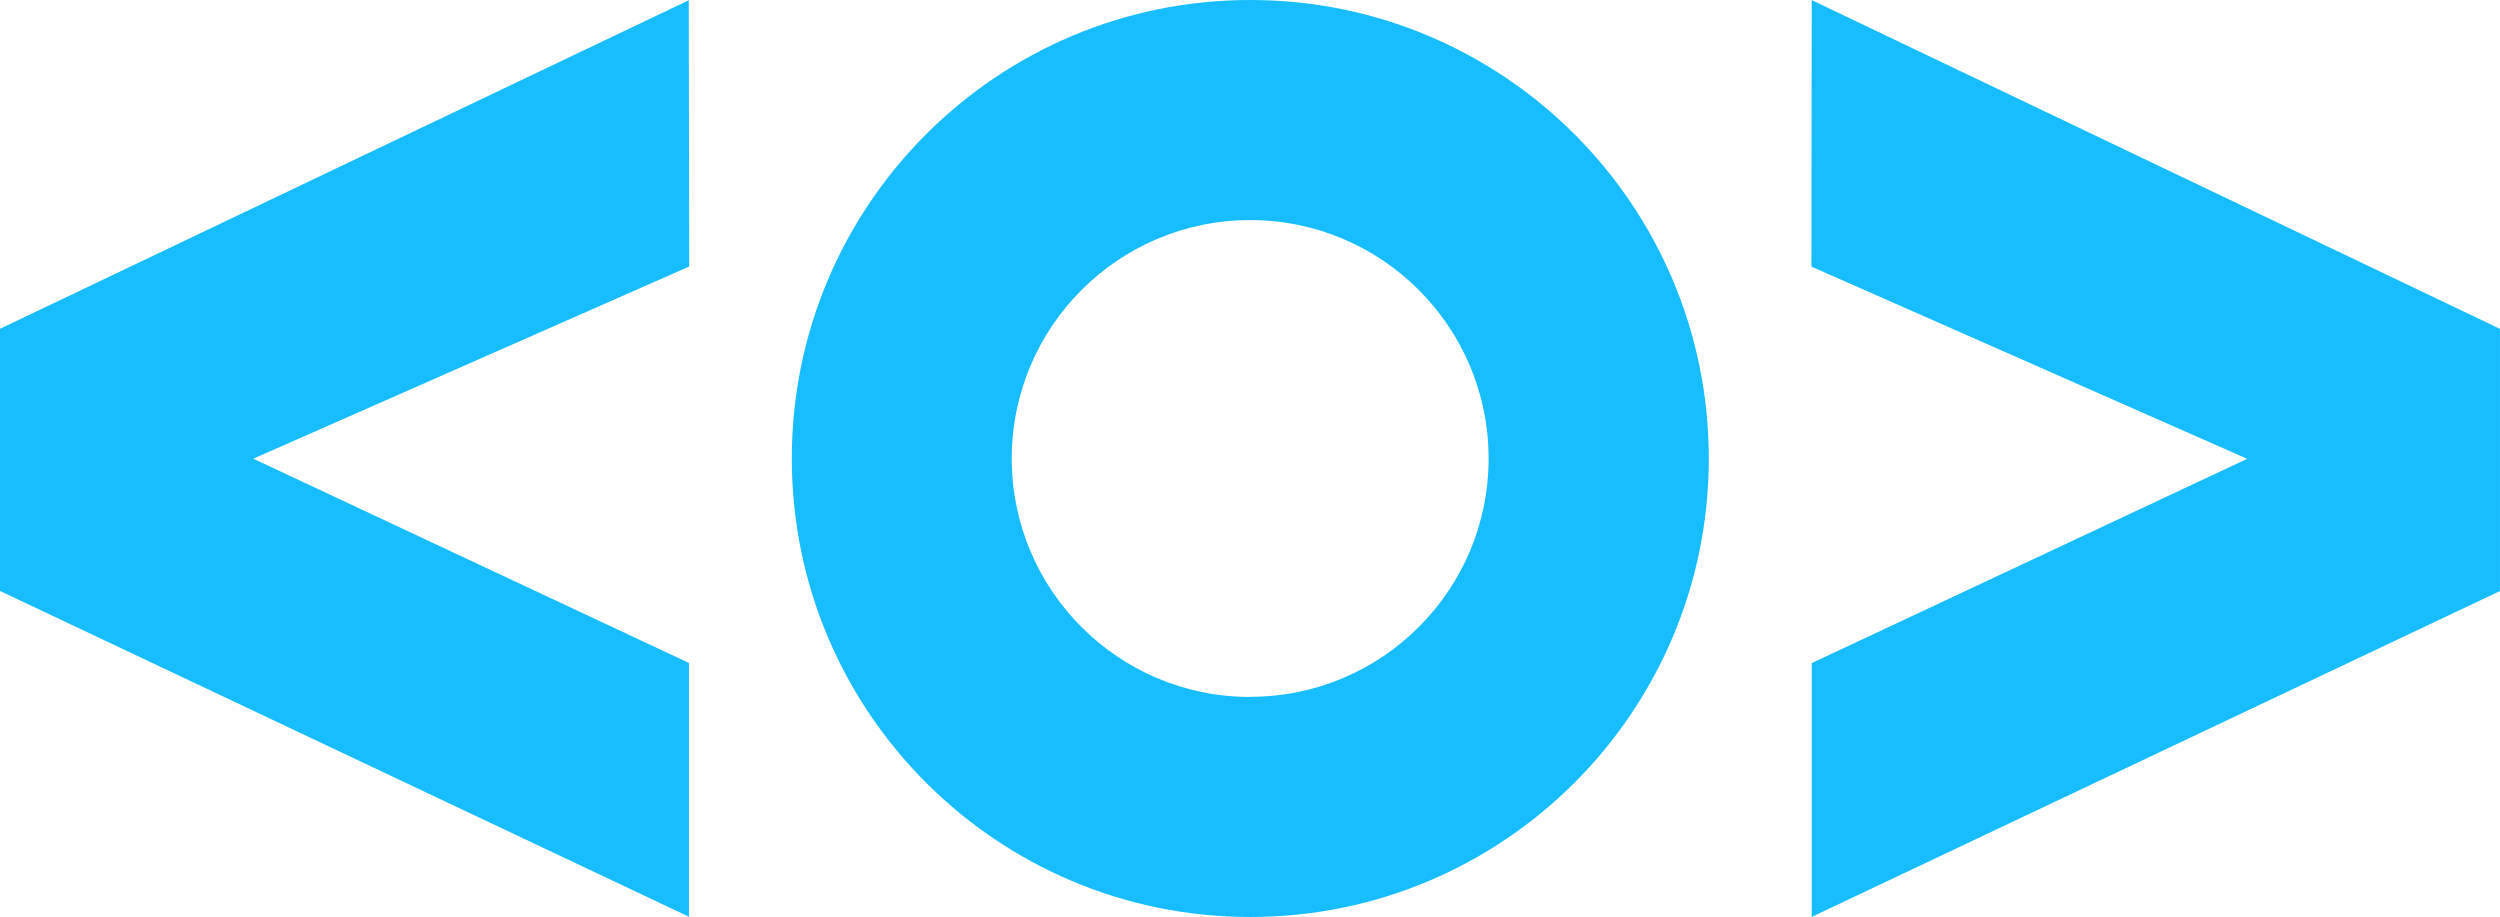
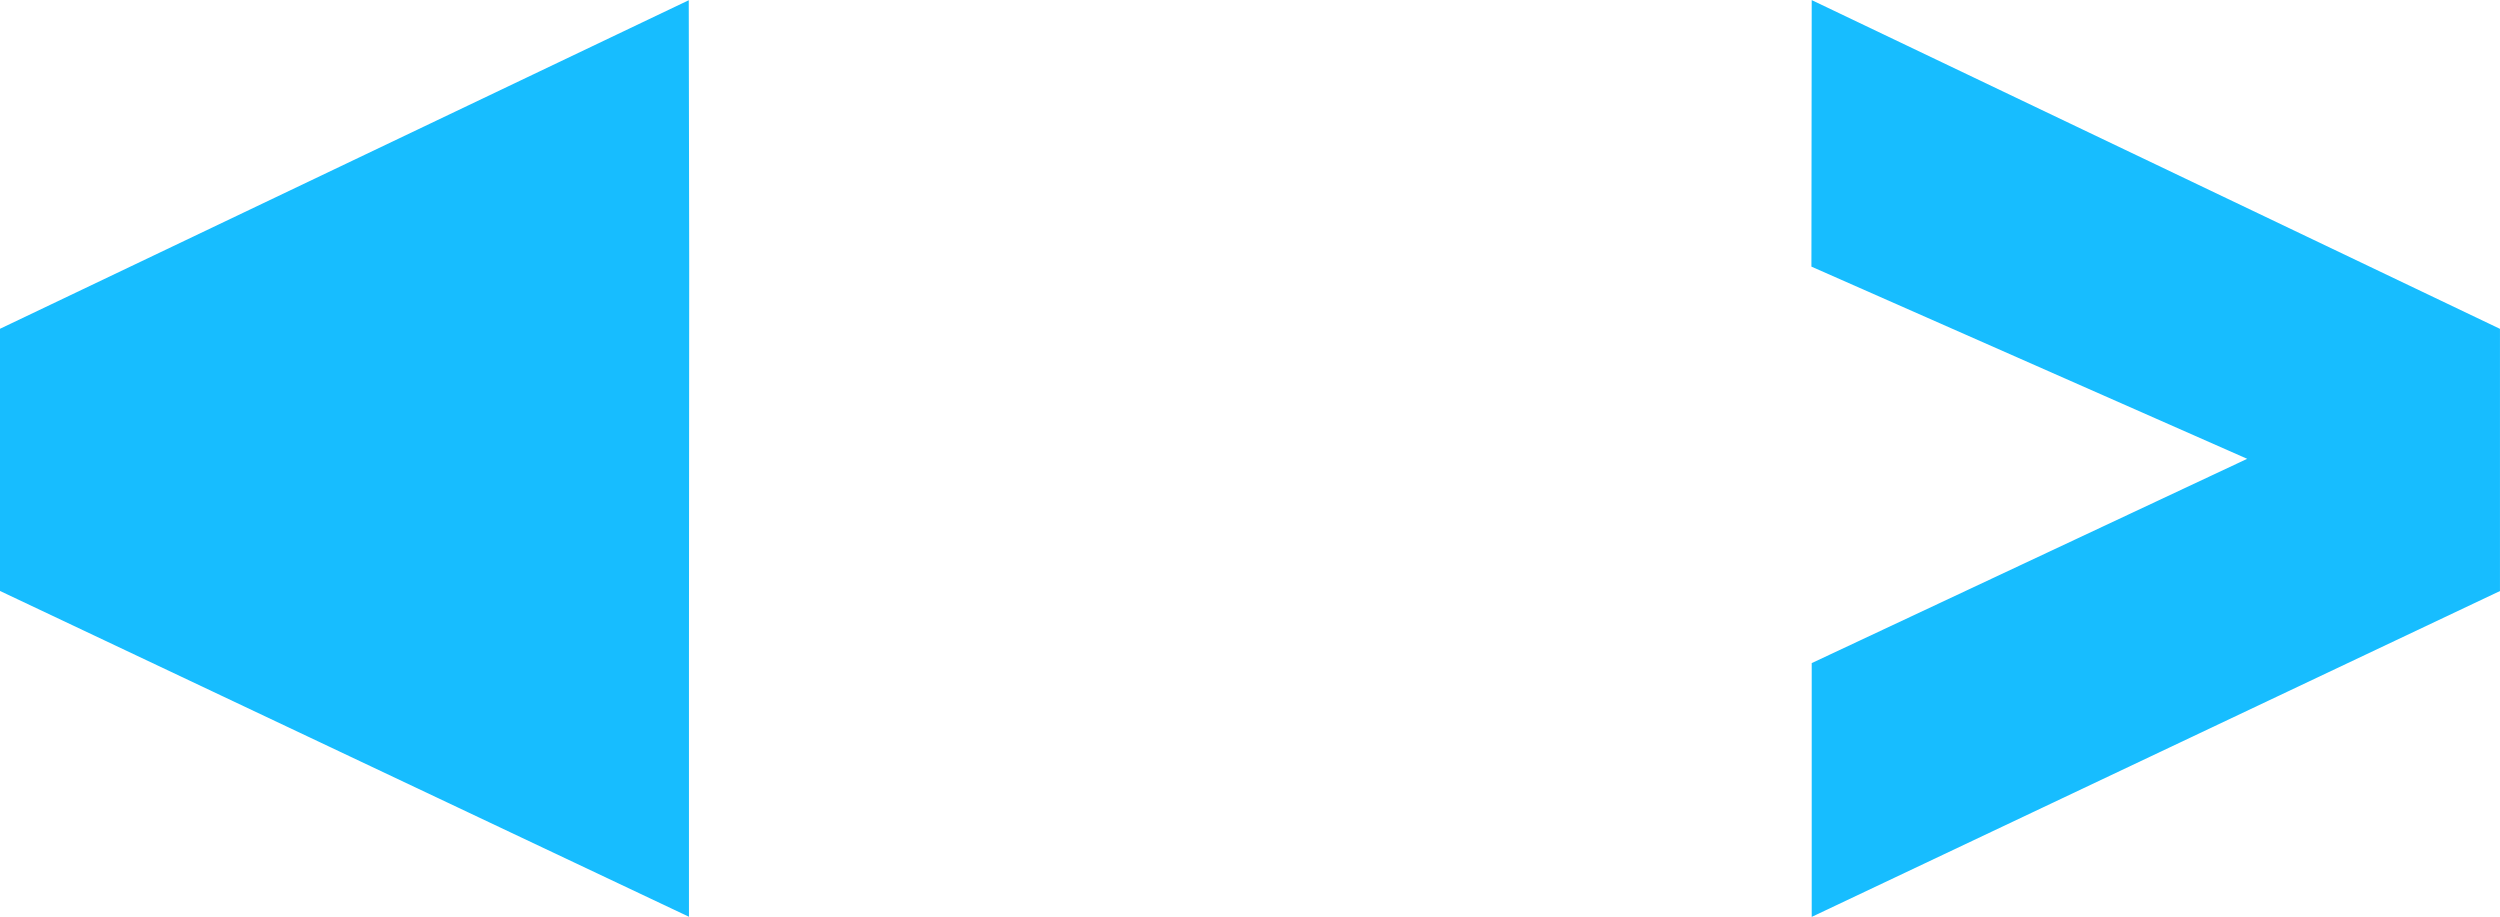
<svg xmlns="http://www.w3.org/2000/svg" width="1554" height="570" viewBox="0 0 1554 570" fill="none">
-   <path d="M428.409 165.656L157.437 285.124L428.253 412.112V569.86L0 367.338L0 204.37L428.129 0.14L428.409 165.625V165.656Z" fill="#17BDFF" />
-   <path d="M777.114 2.26976e-05C619.707 0.031 492.129 127.671 492.191 285.078C492.223 442.484 619.863 570.062 777.269 570C934.675 569.969 1062.25 442.329 1062.19 284.922C1062.16 127.485 934.52 -0.062 777.145 2.26976e-05C777.145 2.26976e-05 777.145 2.26976e-05 777.114 2.26976e-05ZM777.114 433.225C695.241 433.225 628.904 366.857 628.904 285.016C628.904 203.174 695.272 136.806 777.114 136.806C858.955 136.806 925.323 203.174 925.323 285.016C925.323 366.826 858.955 433.132 777.145 433.132V433.256L777.114 433.225Z" fill="#17BDFF" />
+   <path d="M428.409 165.656L428.253 412.112V569.86L0 367.338L0 204.37L428.129 0.14L428.409 165.625V165.656Z" fill="#17BDFF" />
  <path d="M1125.98 165.734L1396.85 285.202L1126.16 412.19V569.938L1553.98 367.385V204.417L1126.16 0.062L1125.98 165.703V165.734Z" fill="#17BDFF" />
</svg>